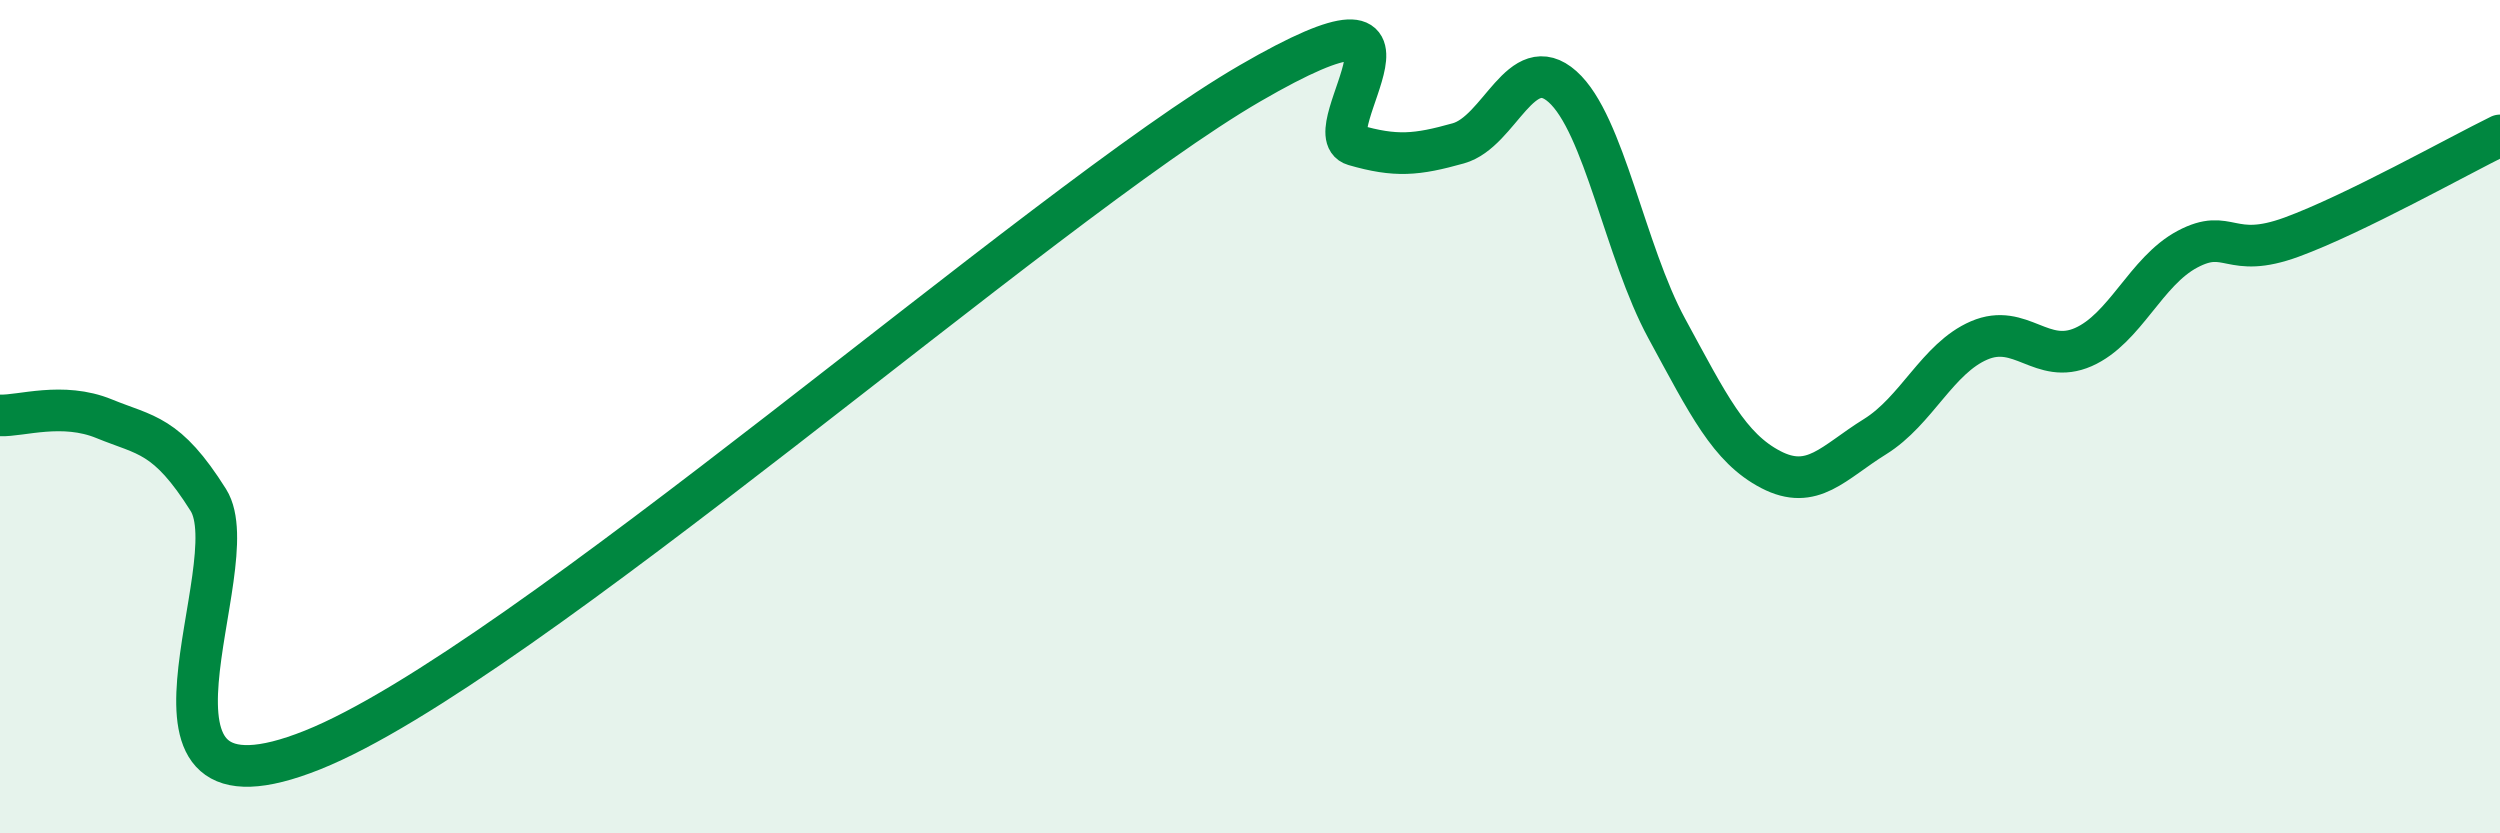
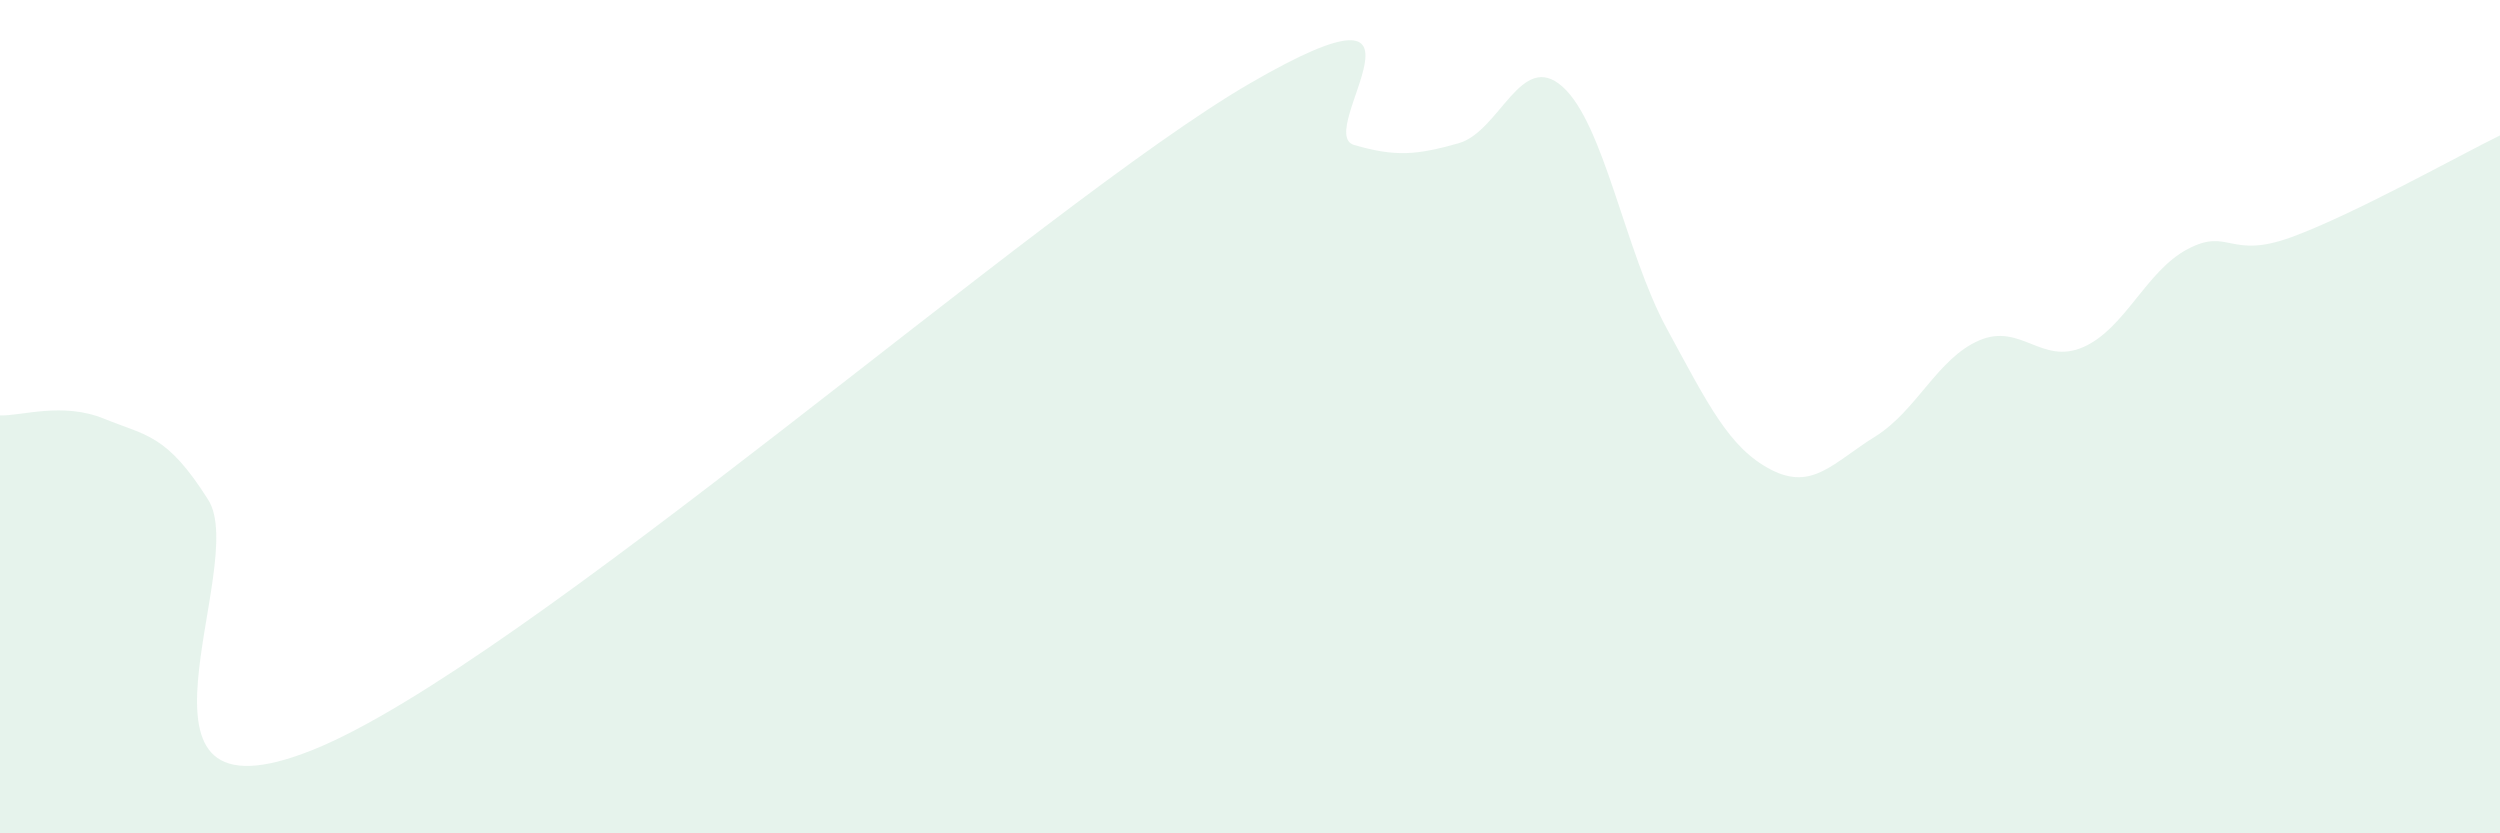
<svg xmlns="http://www.w3.org/2000/svg" width="60" height="20" viewBox="0 0 60 20">
  <path d="M 0,9.97 C 0.5,9.99 1.5,9.64 2.5,10.05 C 3.5,10.46 4,10.41 5,12 C 6,13.59 2.5,20 7.5,18 C 12.5,16 25,4.9 30,2 C 35,-0.9 31.5,3.19 32.5,3.48 C 33.5,3.77 34,3.72 35,3.44 C 36,3.16 36.5,1.19 37.5,2.08 C 38.5,2.97 39,6.04 40,7.88 C 41,9.72 41.5,10.75 42.5,11.27 C 43.5,11.79 44,11.1 45,10.48 C 46,9.86 46.5,8.6 47.5,8.17 C 48.5,7.74 49,8.77 50,8.33 C 51,7.89 51.5,6.51 52.5,5.98 C 53.5,5.45 53.5,6.24 55,5.69 C 56.5,5.14 59,3.74 60,3.25L60 20L0 20Z" fill="#008740" opacity="0.1" stroke-linecap="round" stroke-linejoin="round" />
-   <path d="M 0,9.97 C 0.5,9.99 1.5,9.64 2.5,10.05 C 3.5,10.46 4,10.41 5,12 C 6,13.59 2.5,20 7.5,18 C 12.5,16 25,4.9 30,2 C 35,-0.9 31.5,3.19 32.5,3.48 C 33.5,3.77 34,3.72 35,3.44 C 36,3.16 36.5,1.19 37.5,2.08 C 38.5,2.97 39,6.04 40,7.88 C 41,9.72 41.5,10.75 42.5,11.27 C 43.5,11.79 44,11.1 45,10.48 C 46,9.86 46.5,8.6 47.5,8.17 C 48.5,7.74 49,8.77 50,8.33 C 51,7.89 51.5,6.51 52.5,5.98 C 53.5,5.45 53.5,6.24 55,5.69 C 56.5,5.14 59,3.74 60,3.25" stroke="#008740" stroke-width="1" fill="none" stroke-linecap="round" stroke-linejoin="round" />
</svg>